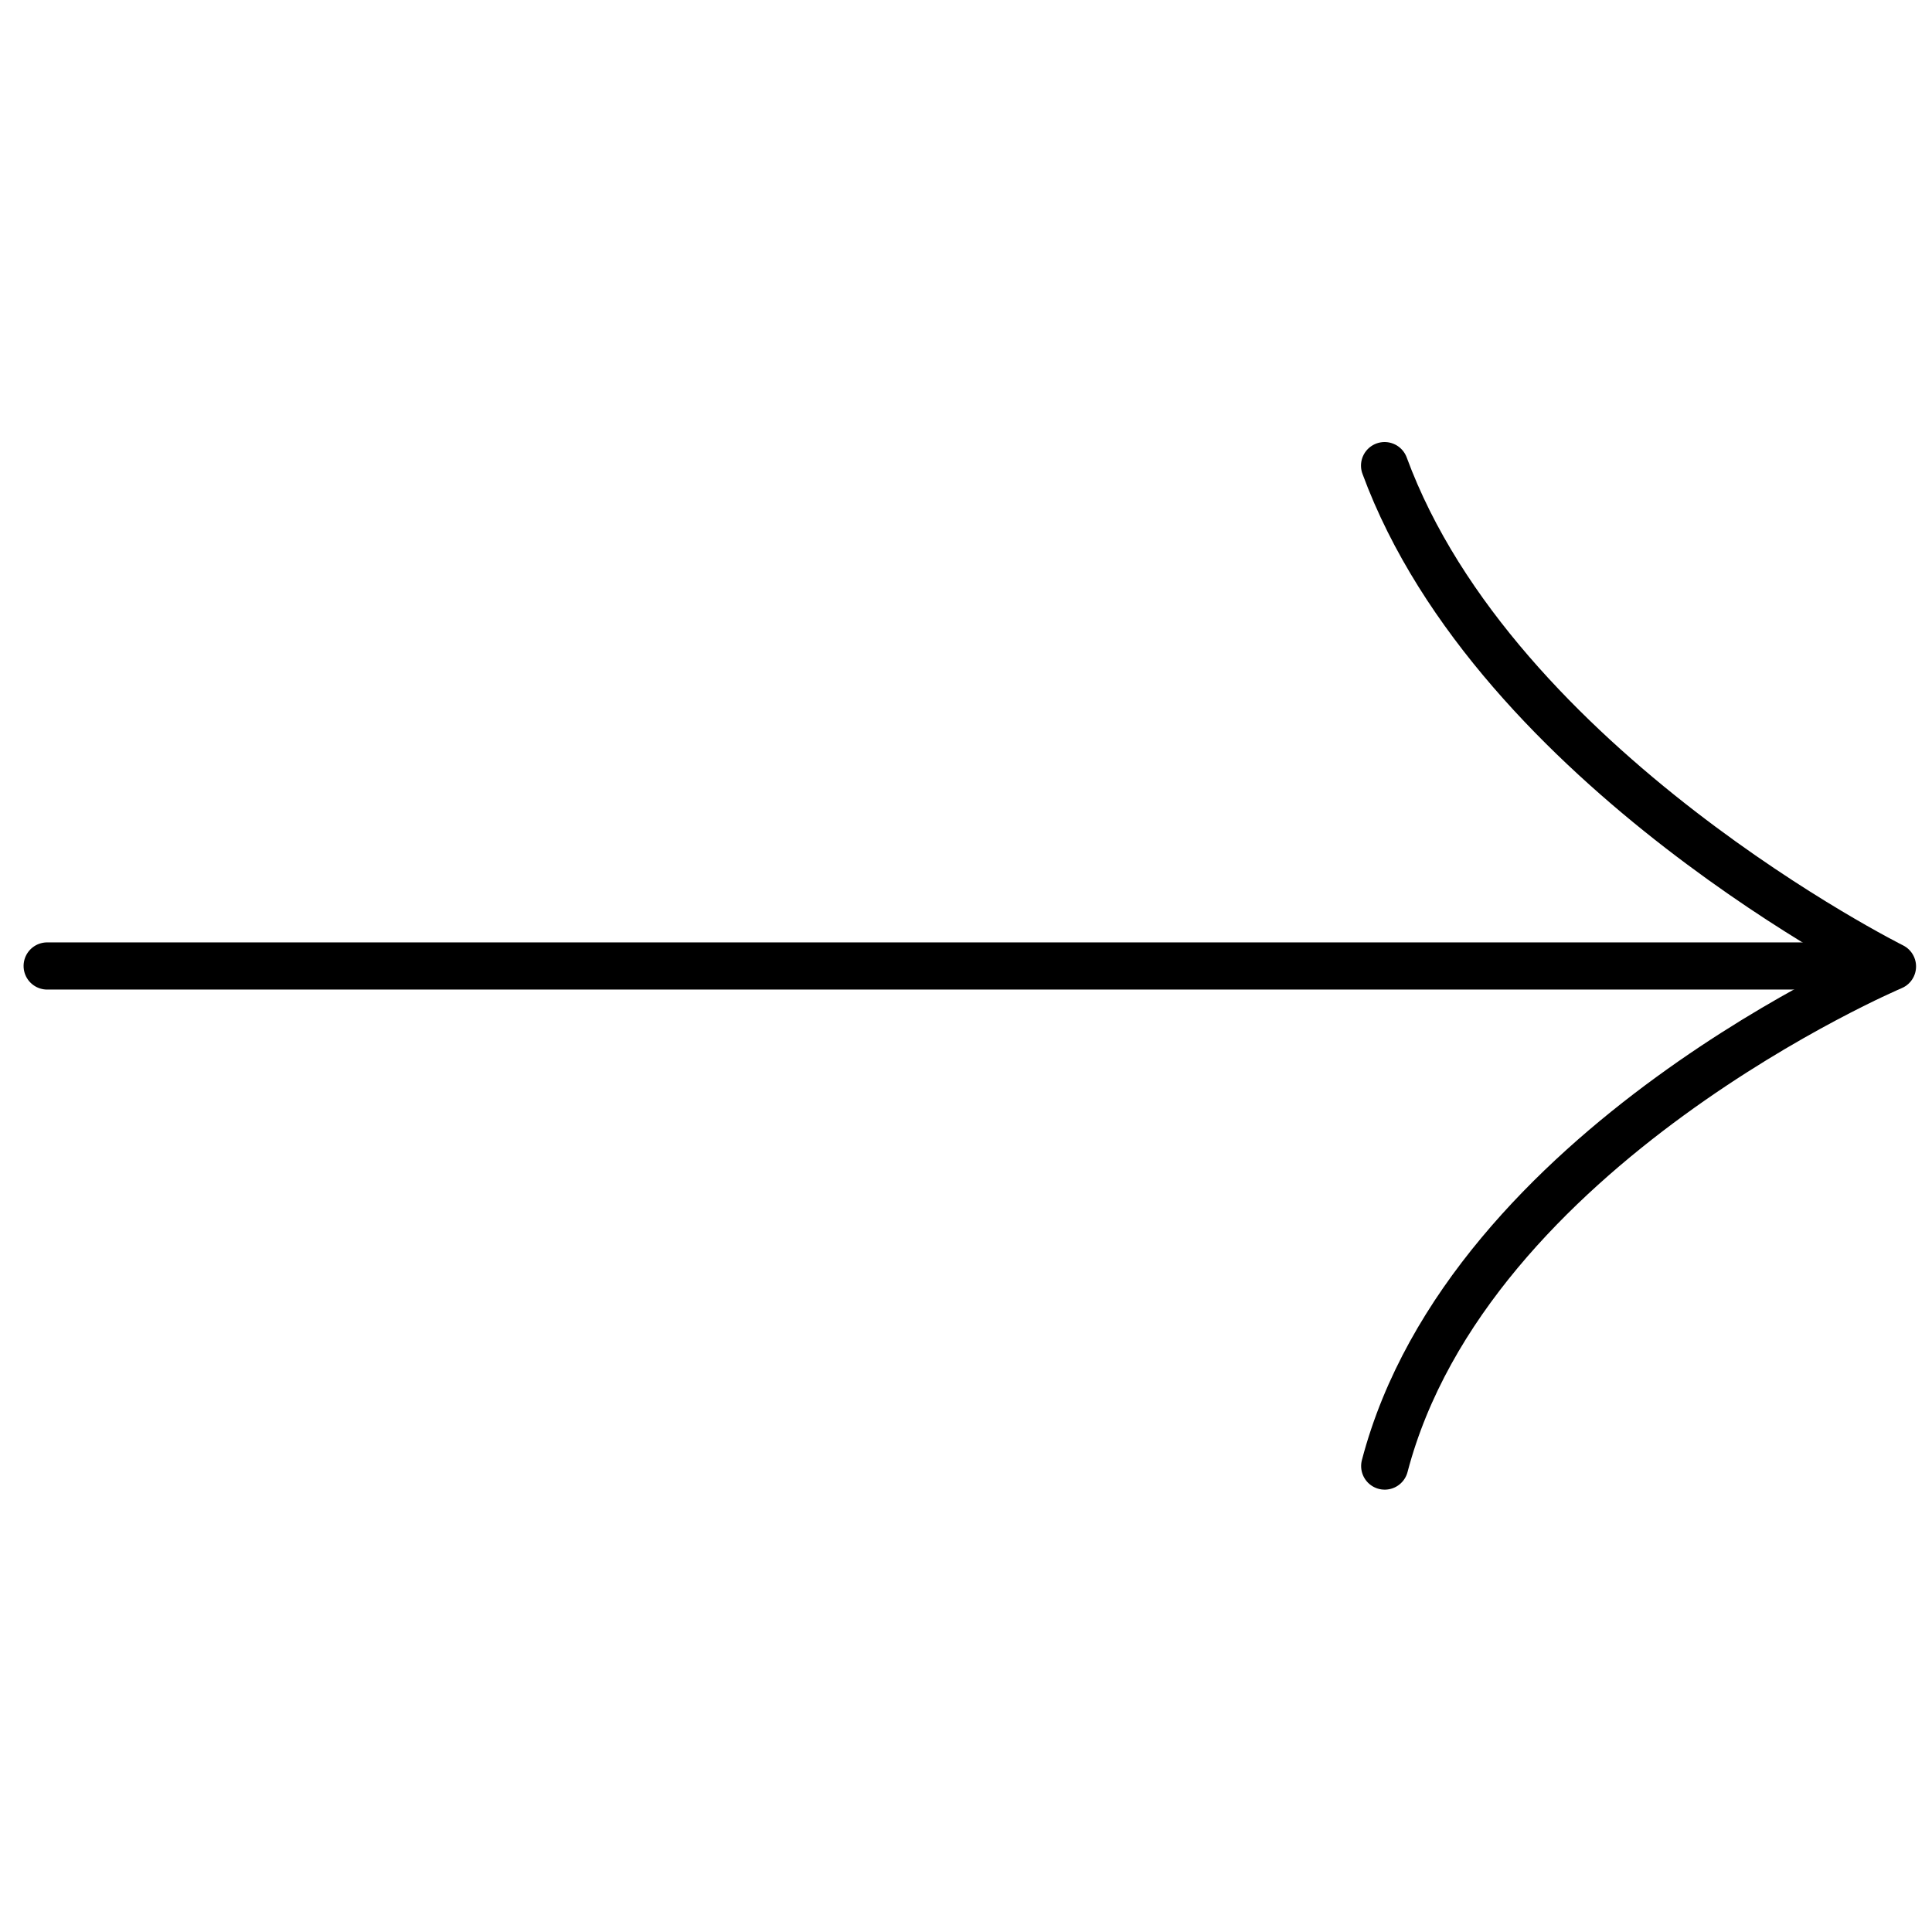
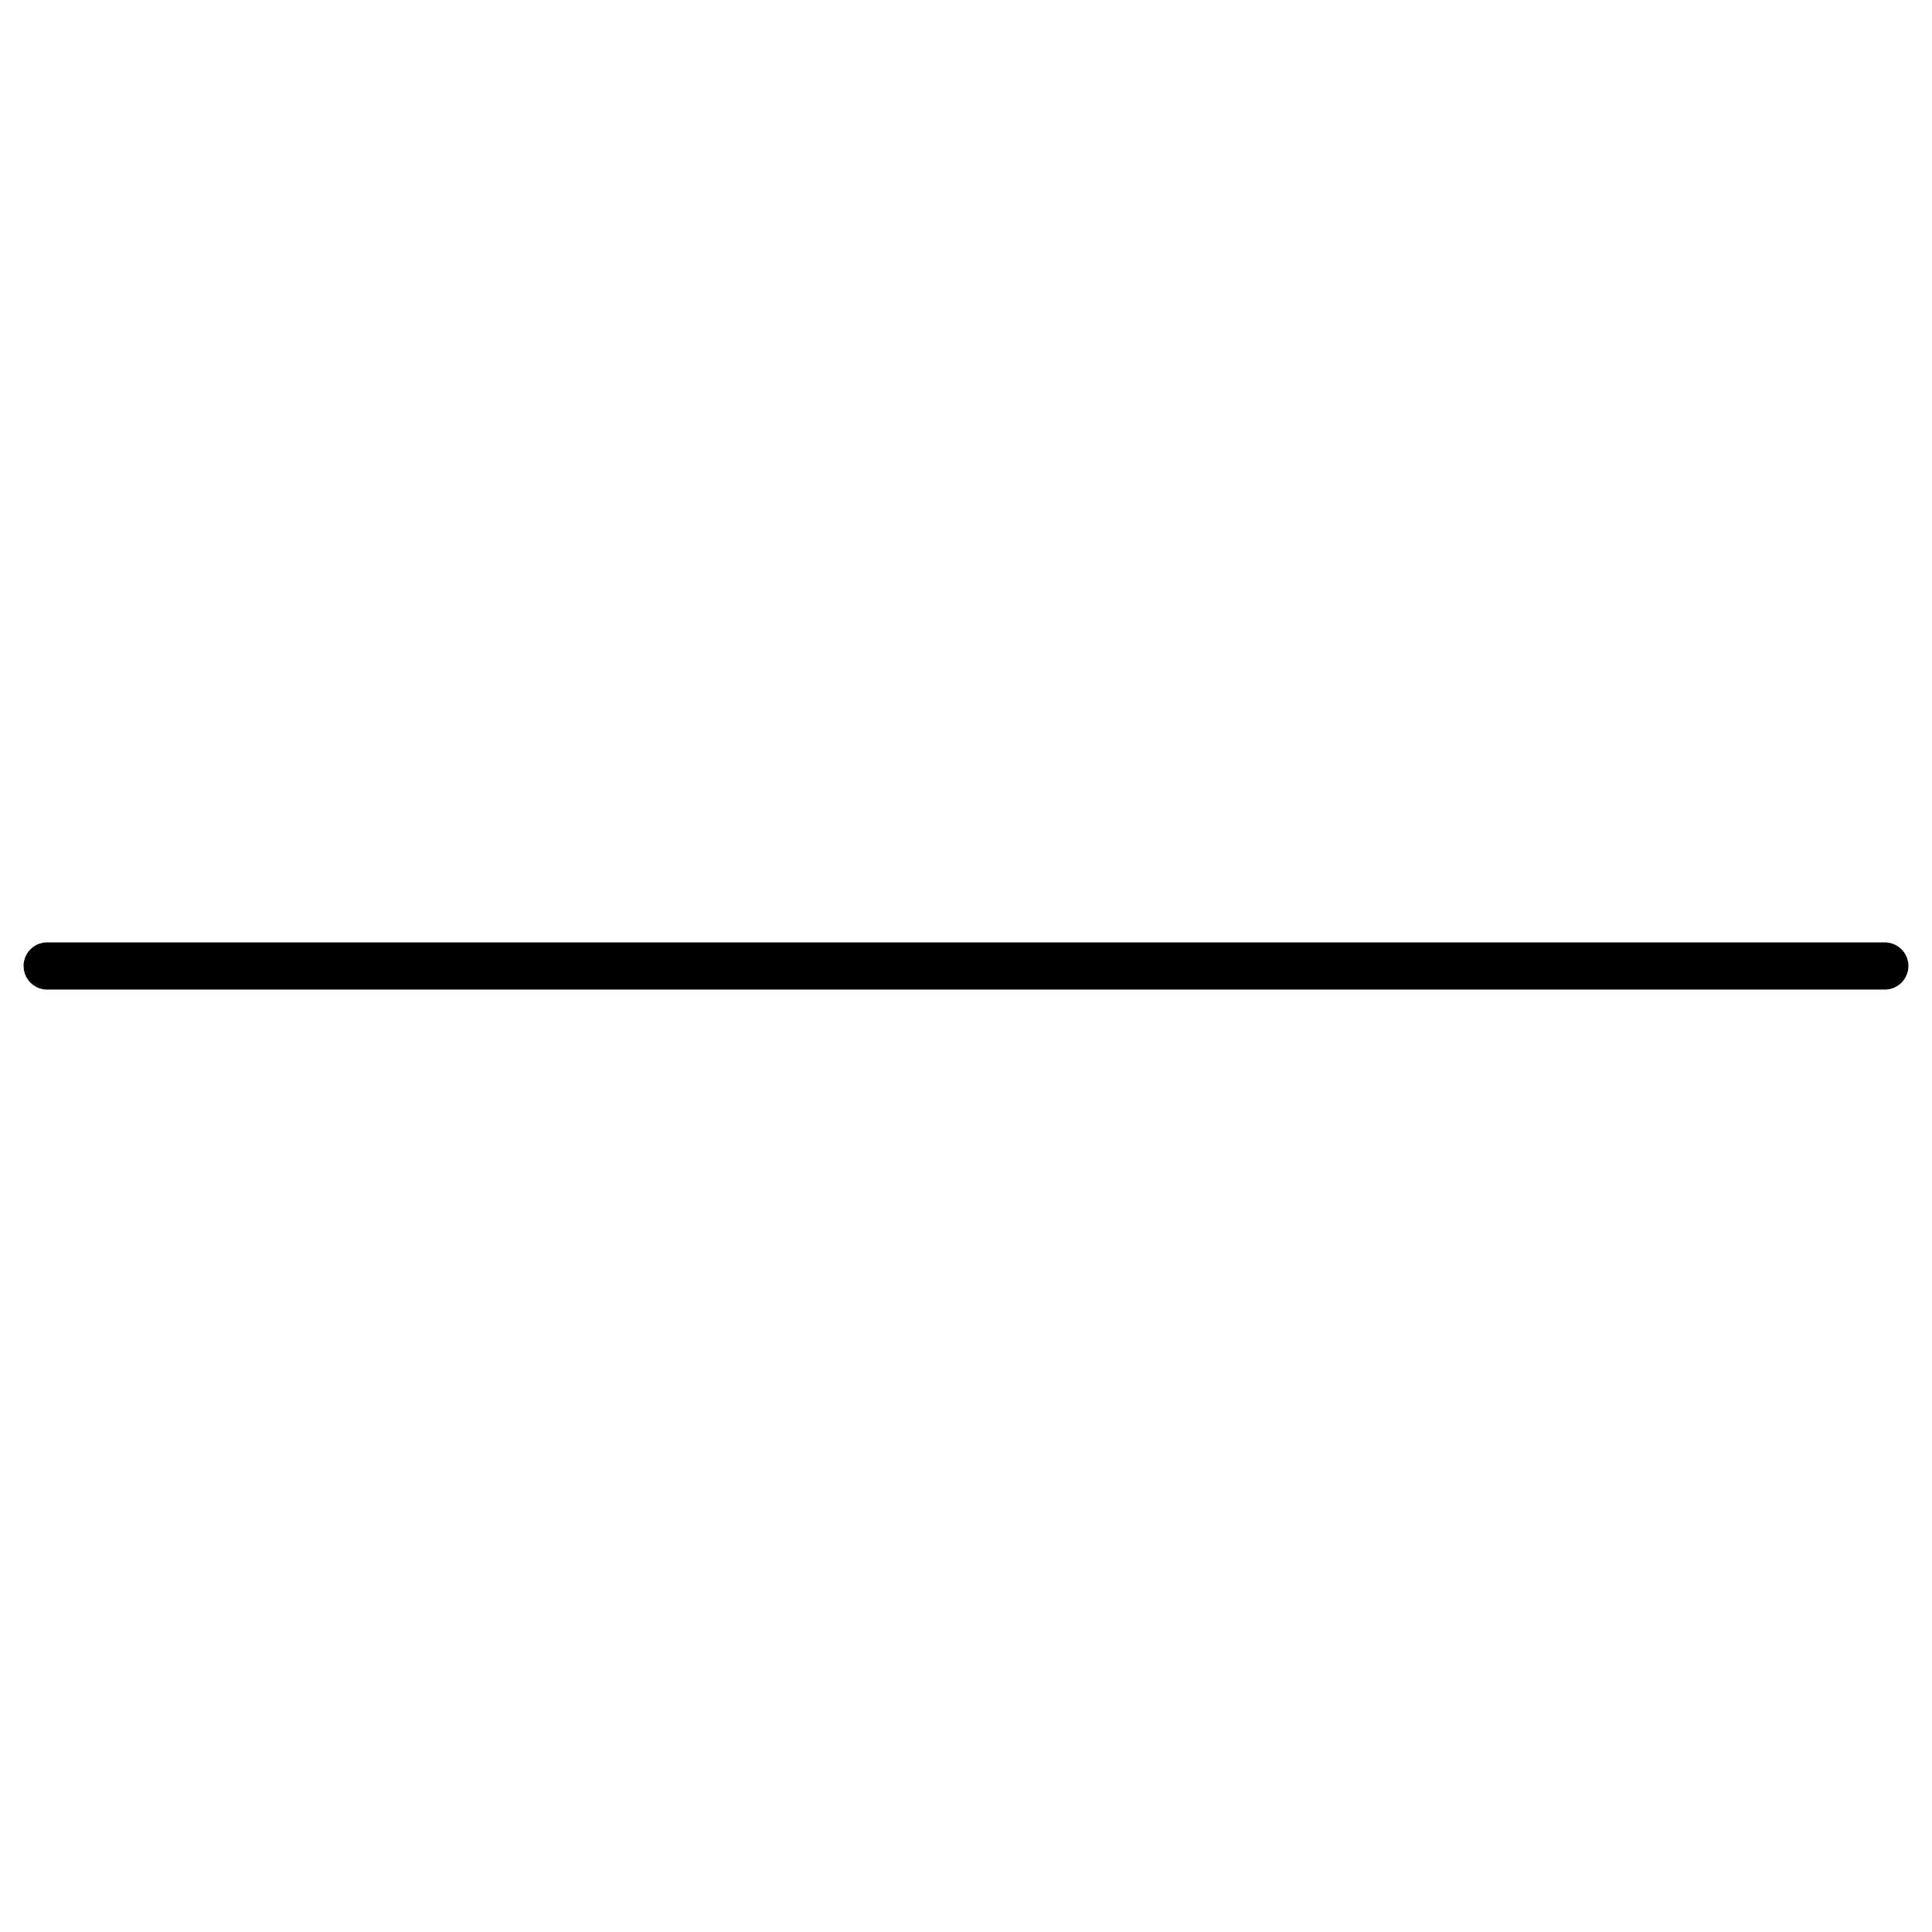
<svg xmlns="http://www.w3.org/2000/svg" width="40.955" height="40.955" viewBox="0 0 40.955 40.955">
  <g id="Icon_feather-arrow-down-right" data-name="Icon feather-arrow-down-right" transform="translate(9.522 20.477) rotate(-45)">
    <path id="Path_91" data-name="Path 91" d="M-6.026-6.026,21.519,21.519" transform="translate(0 0)" fill="none" stroke="#000" stroke-linecap="round" stroke-linejoin="round" stroke-width="1" />
-     <path id="Path_92" data-name="Path 92" d="M25.5,10.5c-2.871,6.217.106,15.12.106,15.12s-9.042-3.662-15.1-.122" transform="translate(-3.979 -3.979)" fill="none" stroke="#000" stroke-linecap="round" stroke-linejoin="round" stroke-width="1" />
  </g>
</svg>